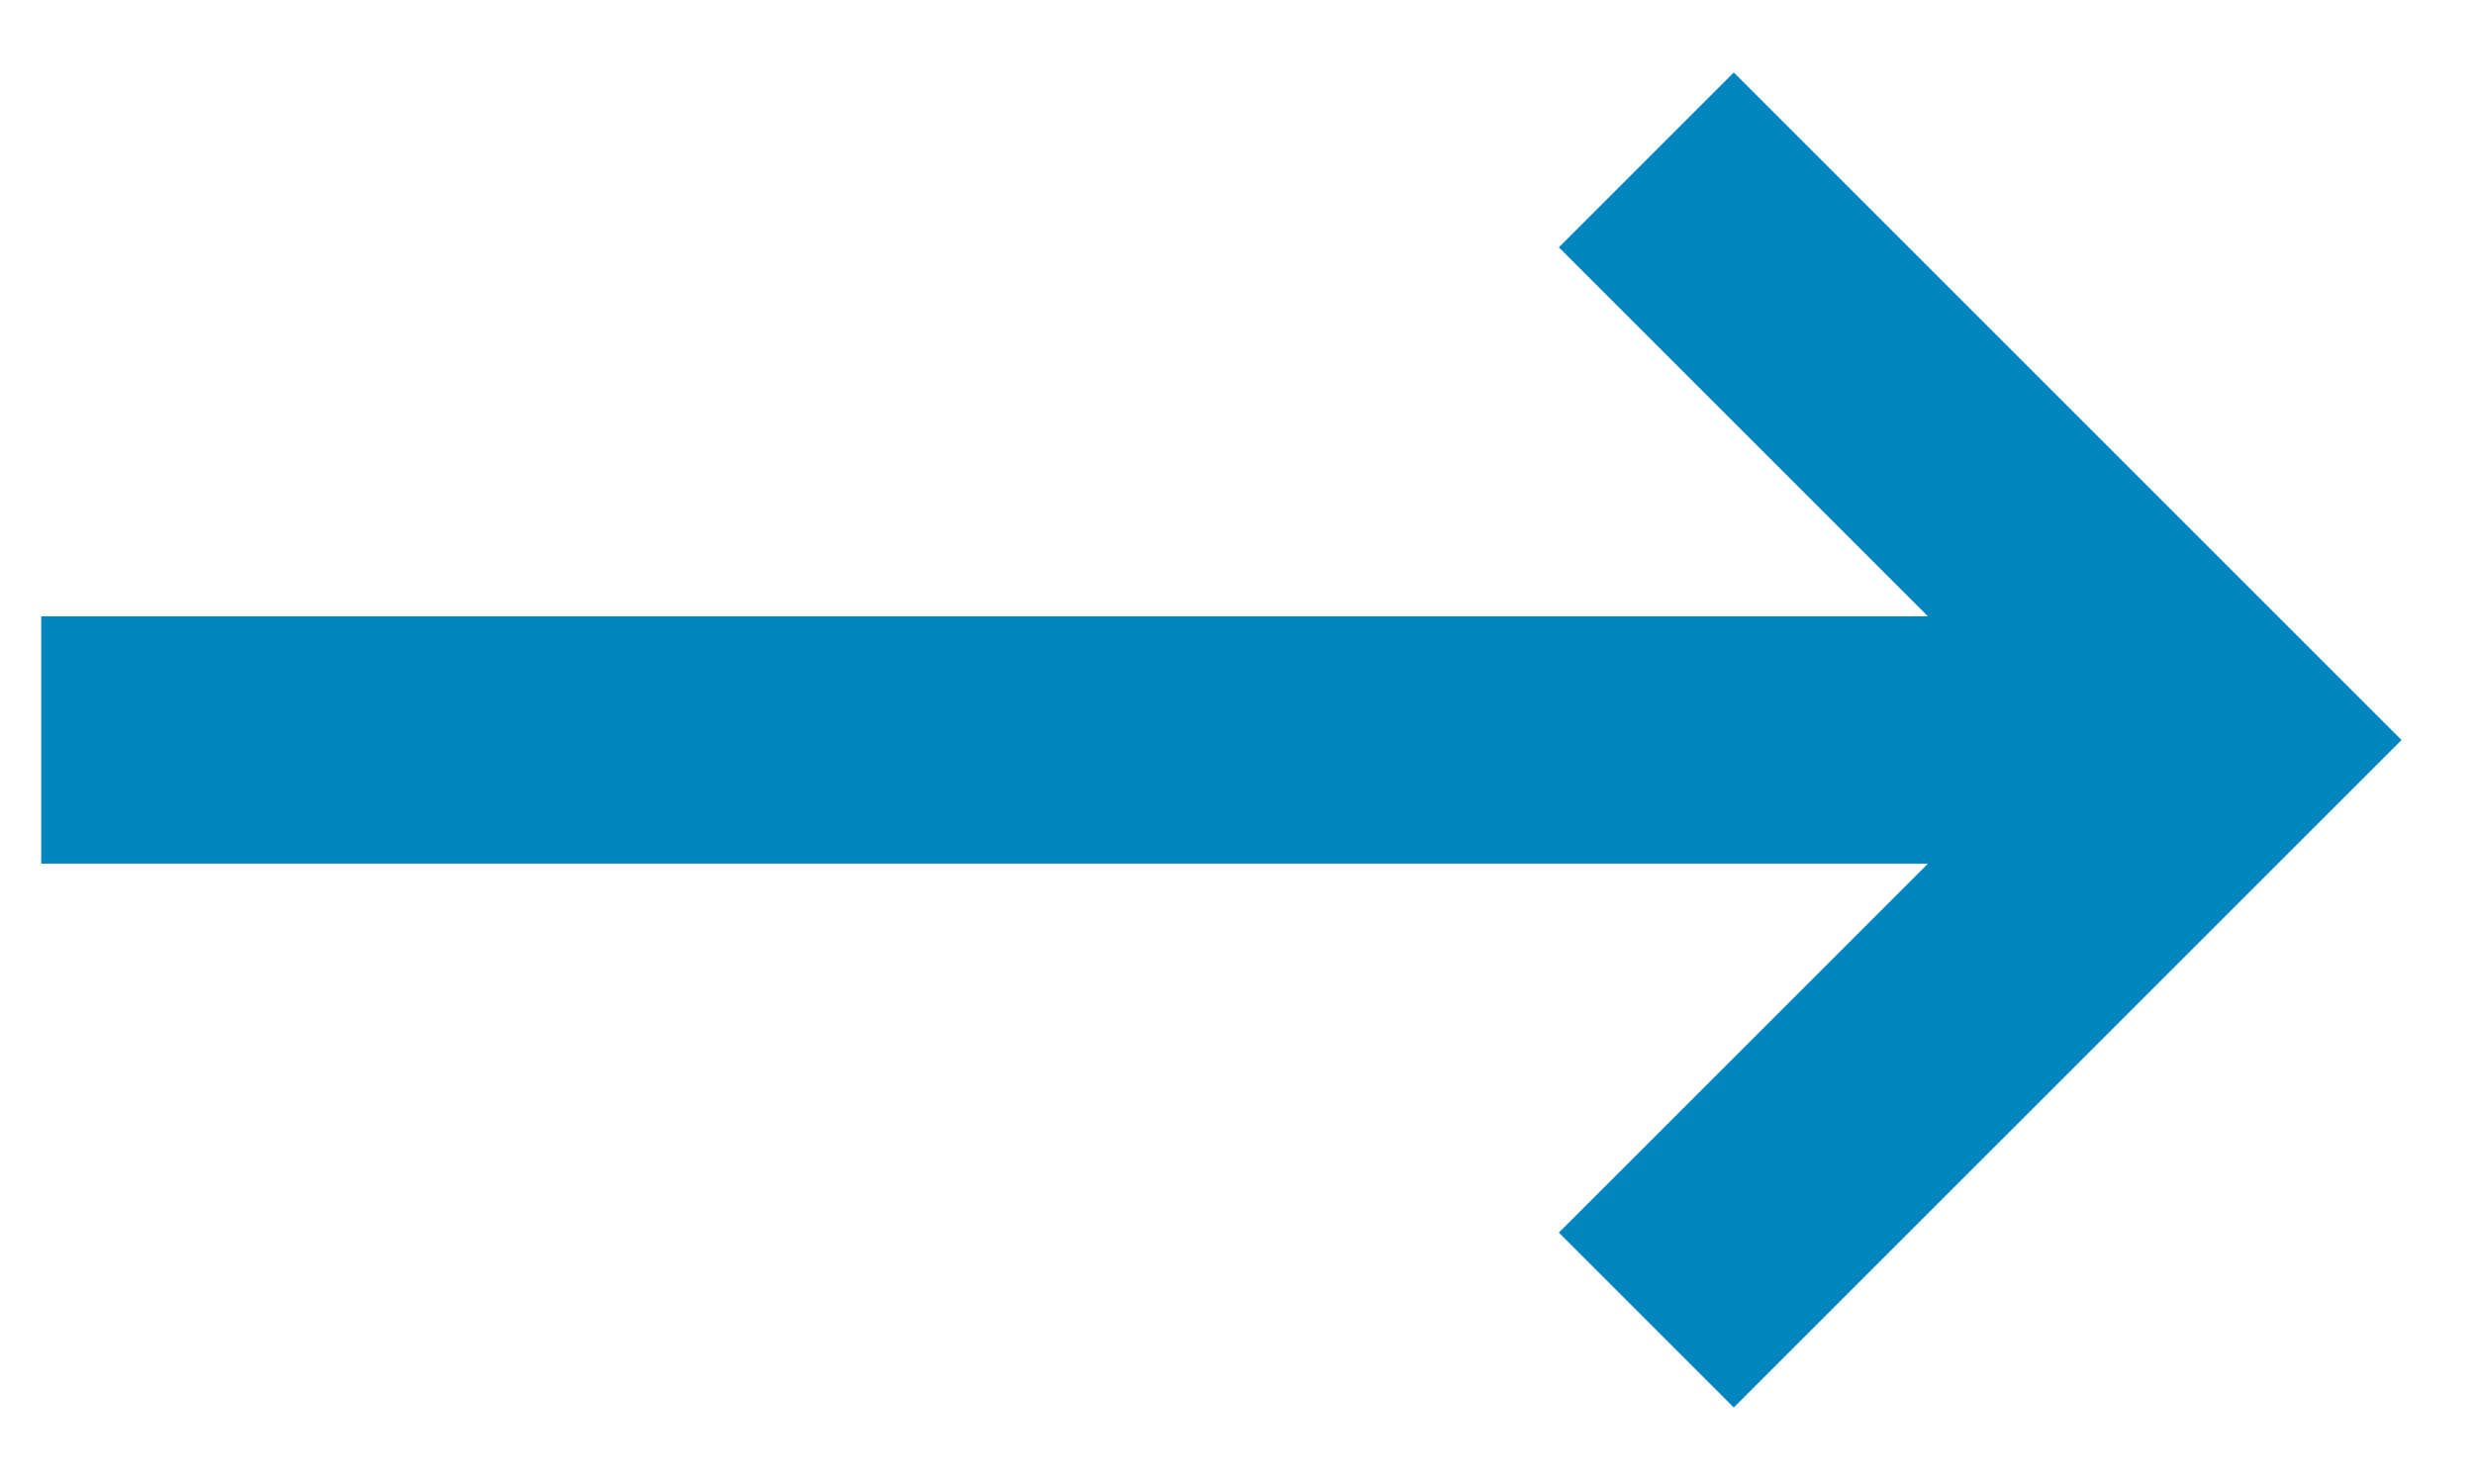
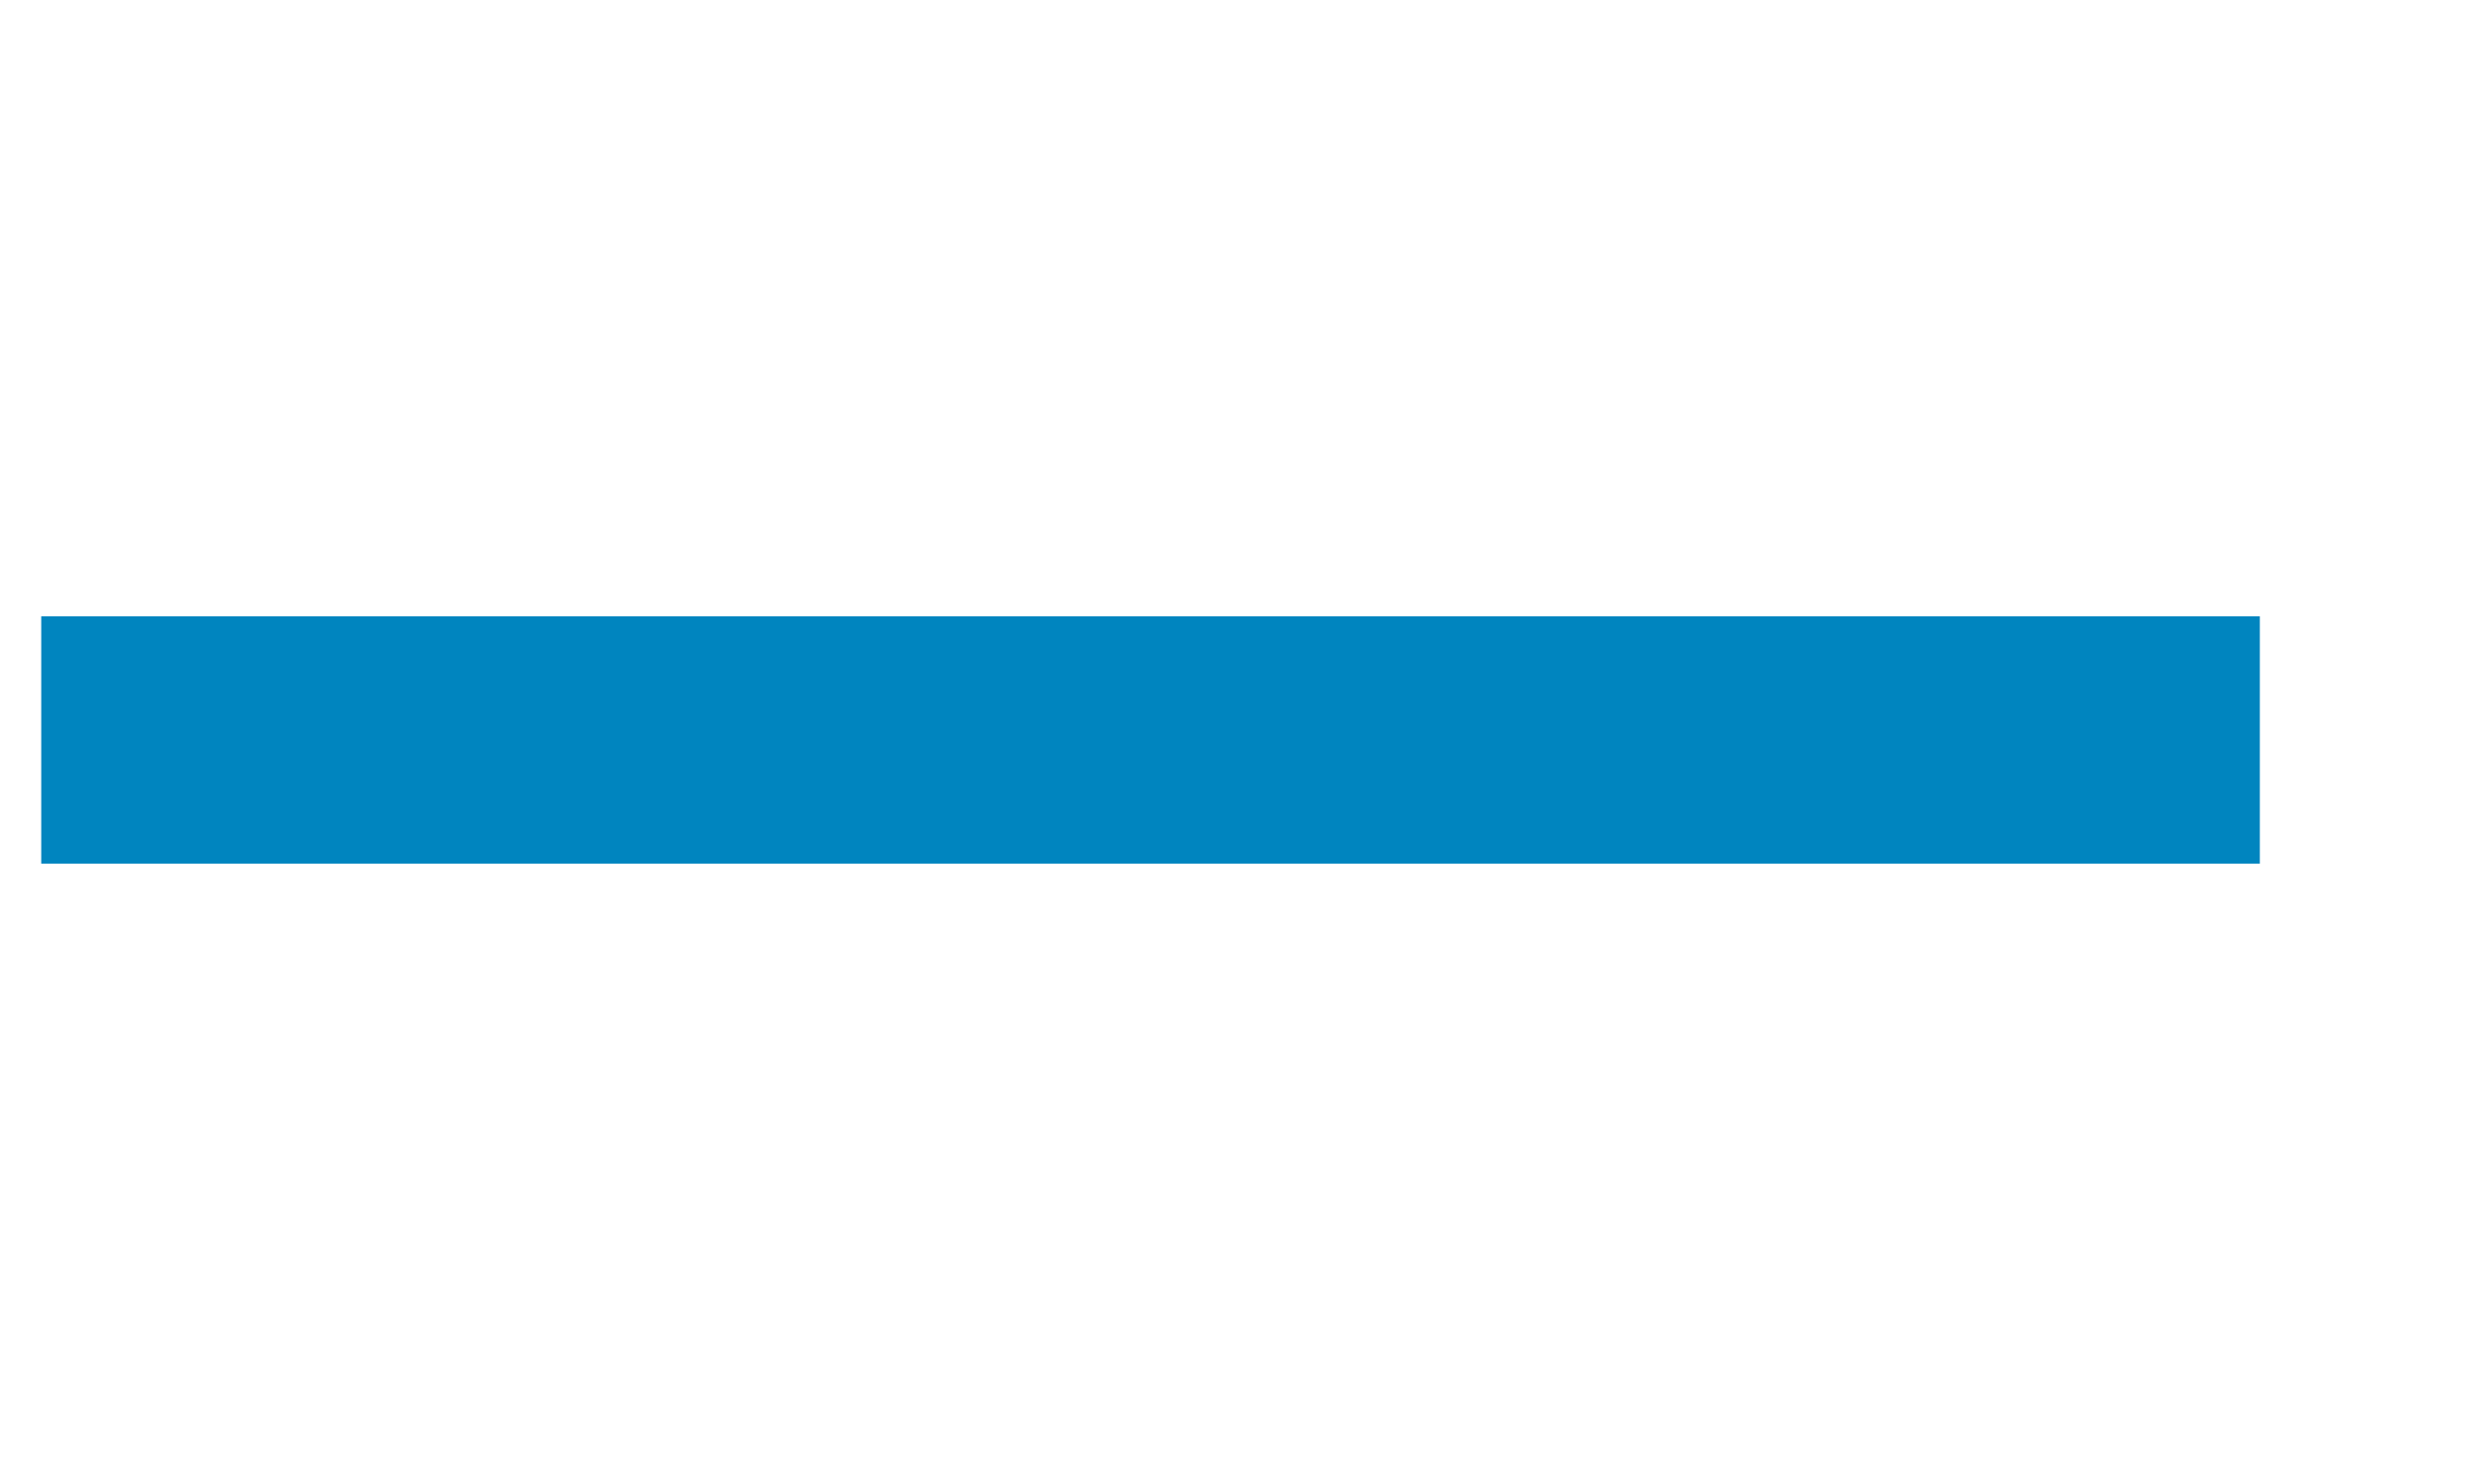
<svg xmlns="http://www.w3.org/2000/svg" width="30" height="18" viewBox="0 0 30 18" fill="none">
  <path d="M2 8.975H25.903" stroke="#0085BF" stroke-width="3" stroke-linecap="square" stroke-linejoin="round" />
-   <path d="M21.024 3L27 8.976L21.024 14.951" stroke="#0085BF" stroke-width="3" stroke-linecap="square" />
</svg>